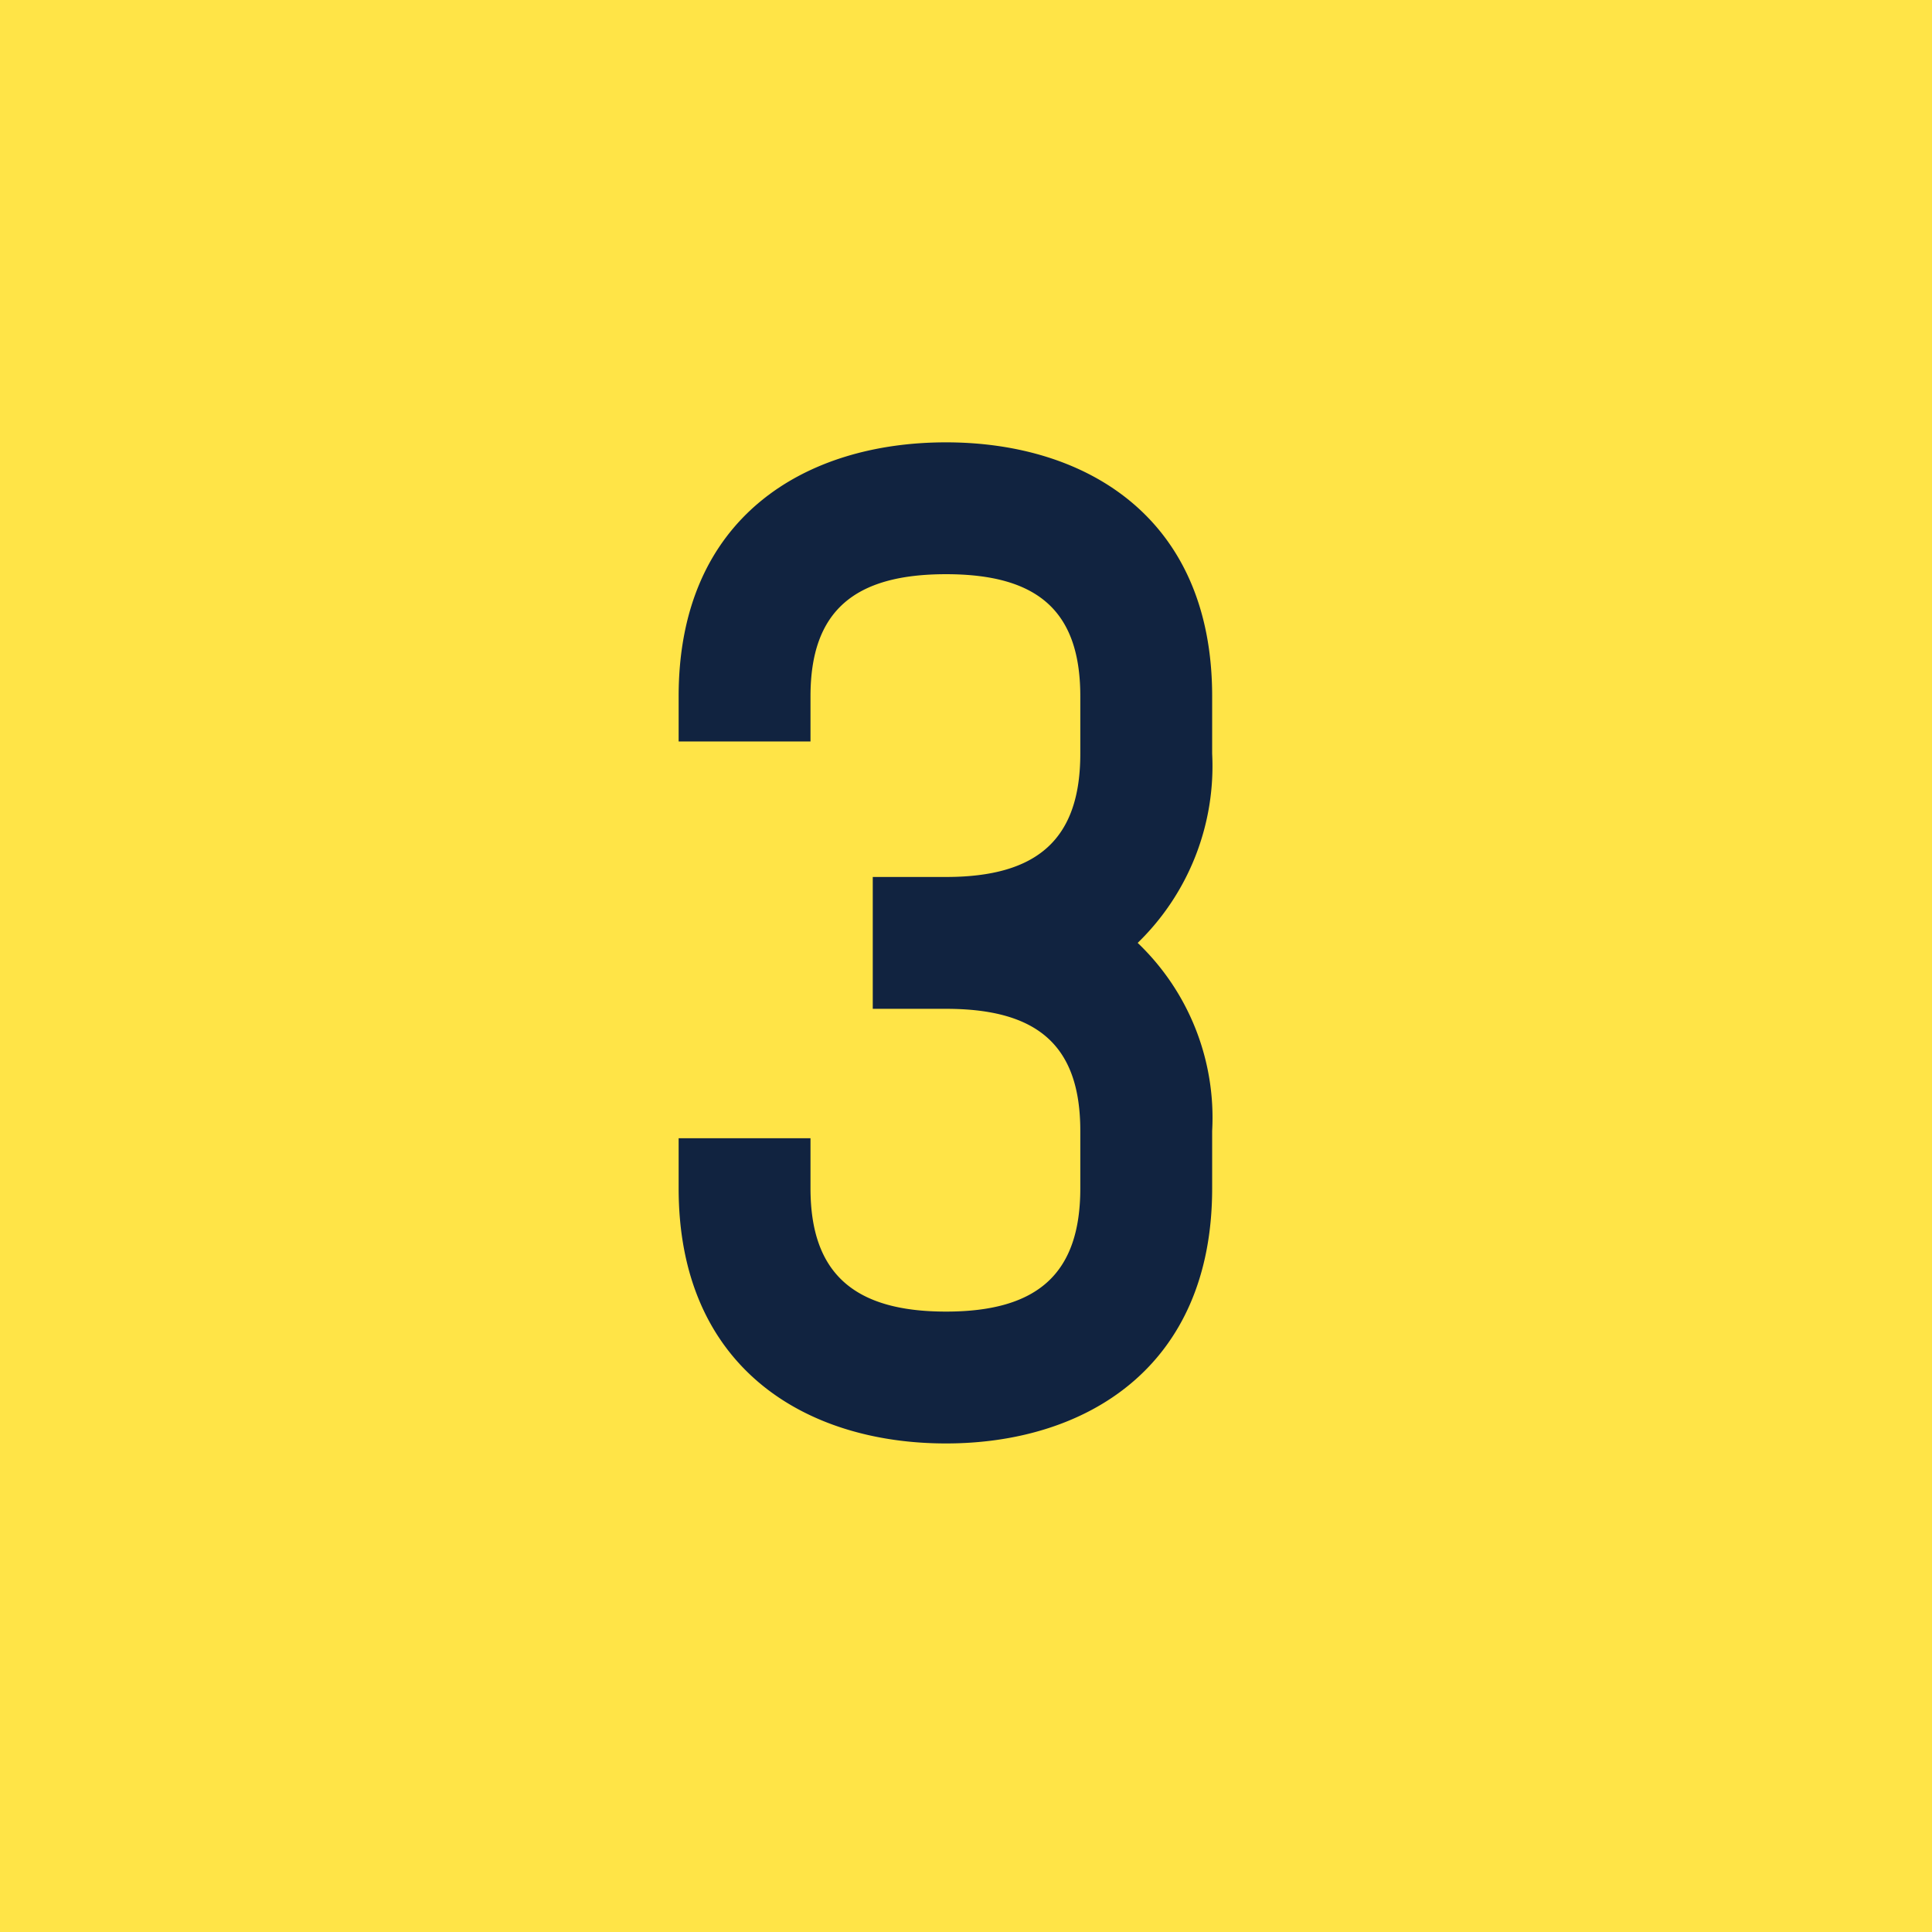
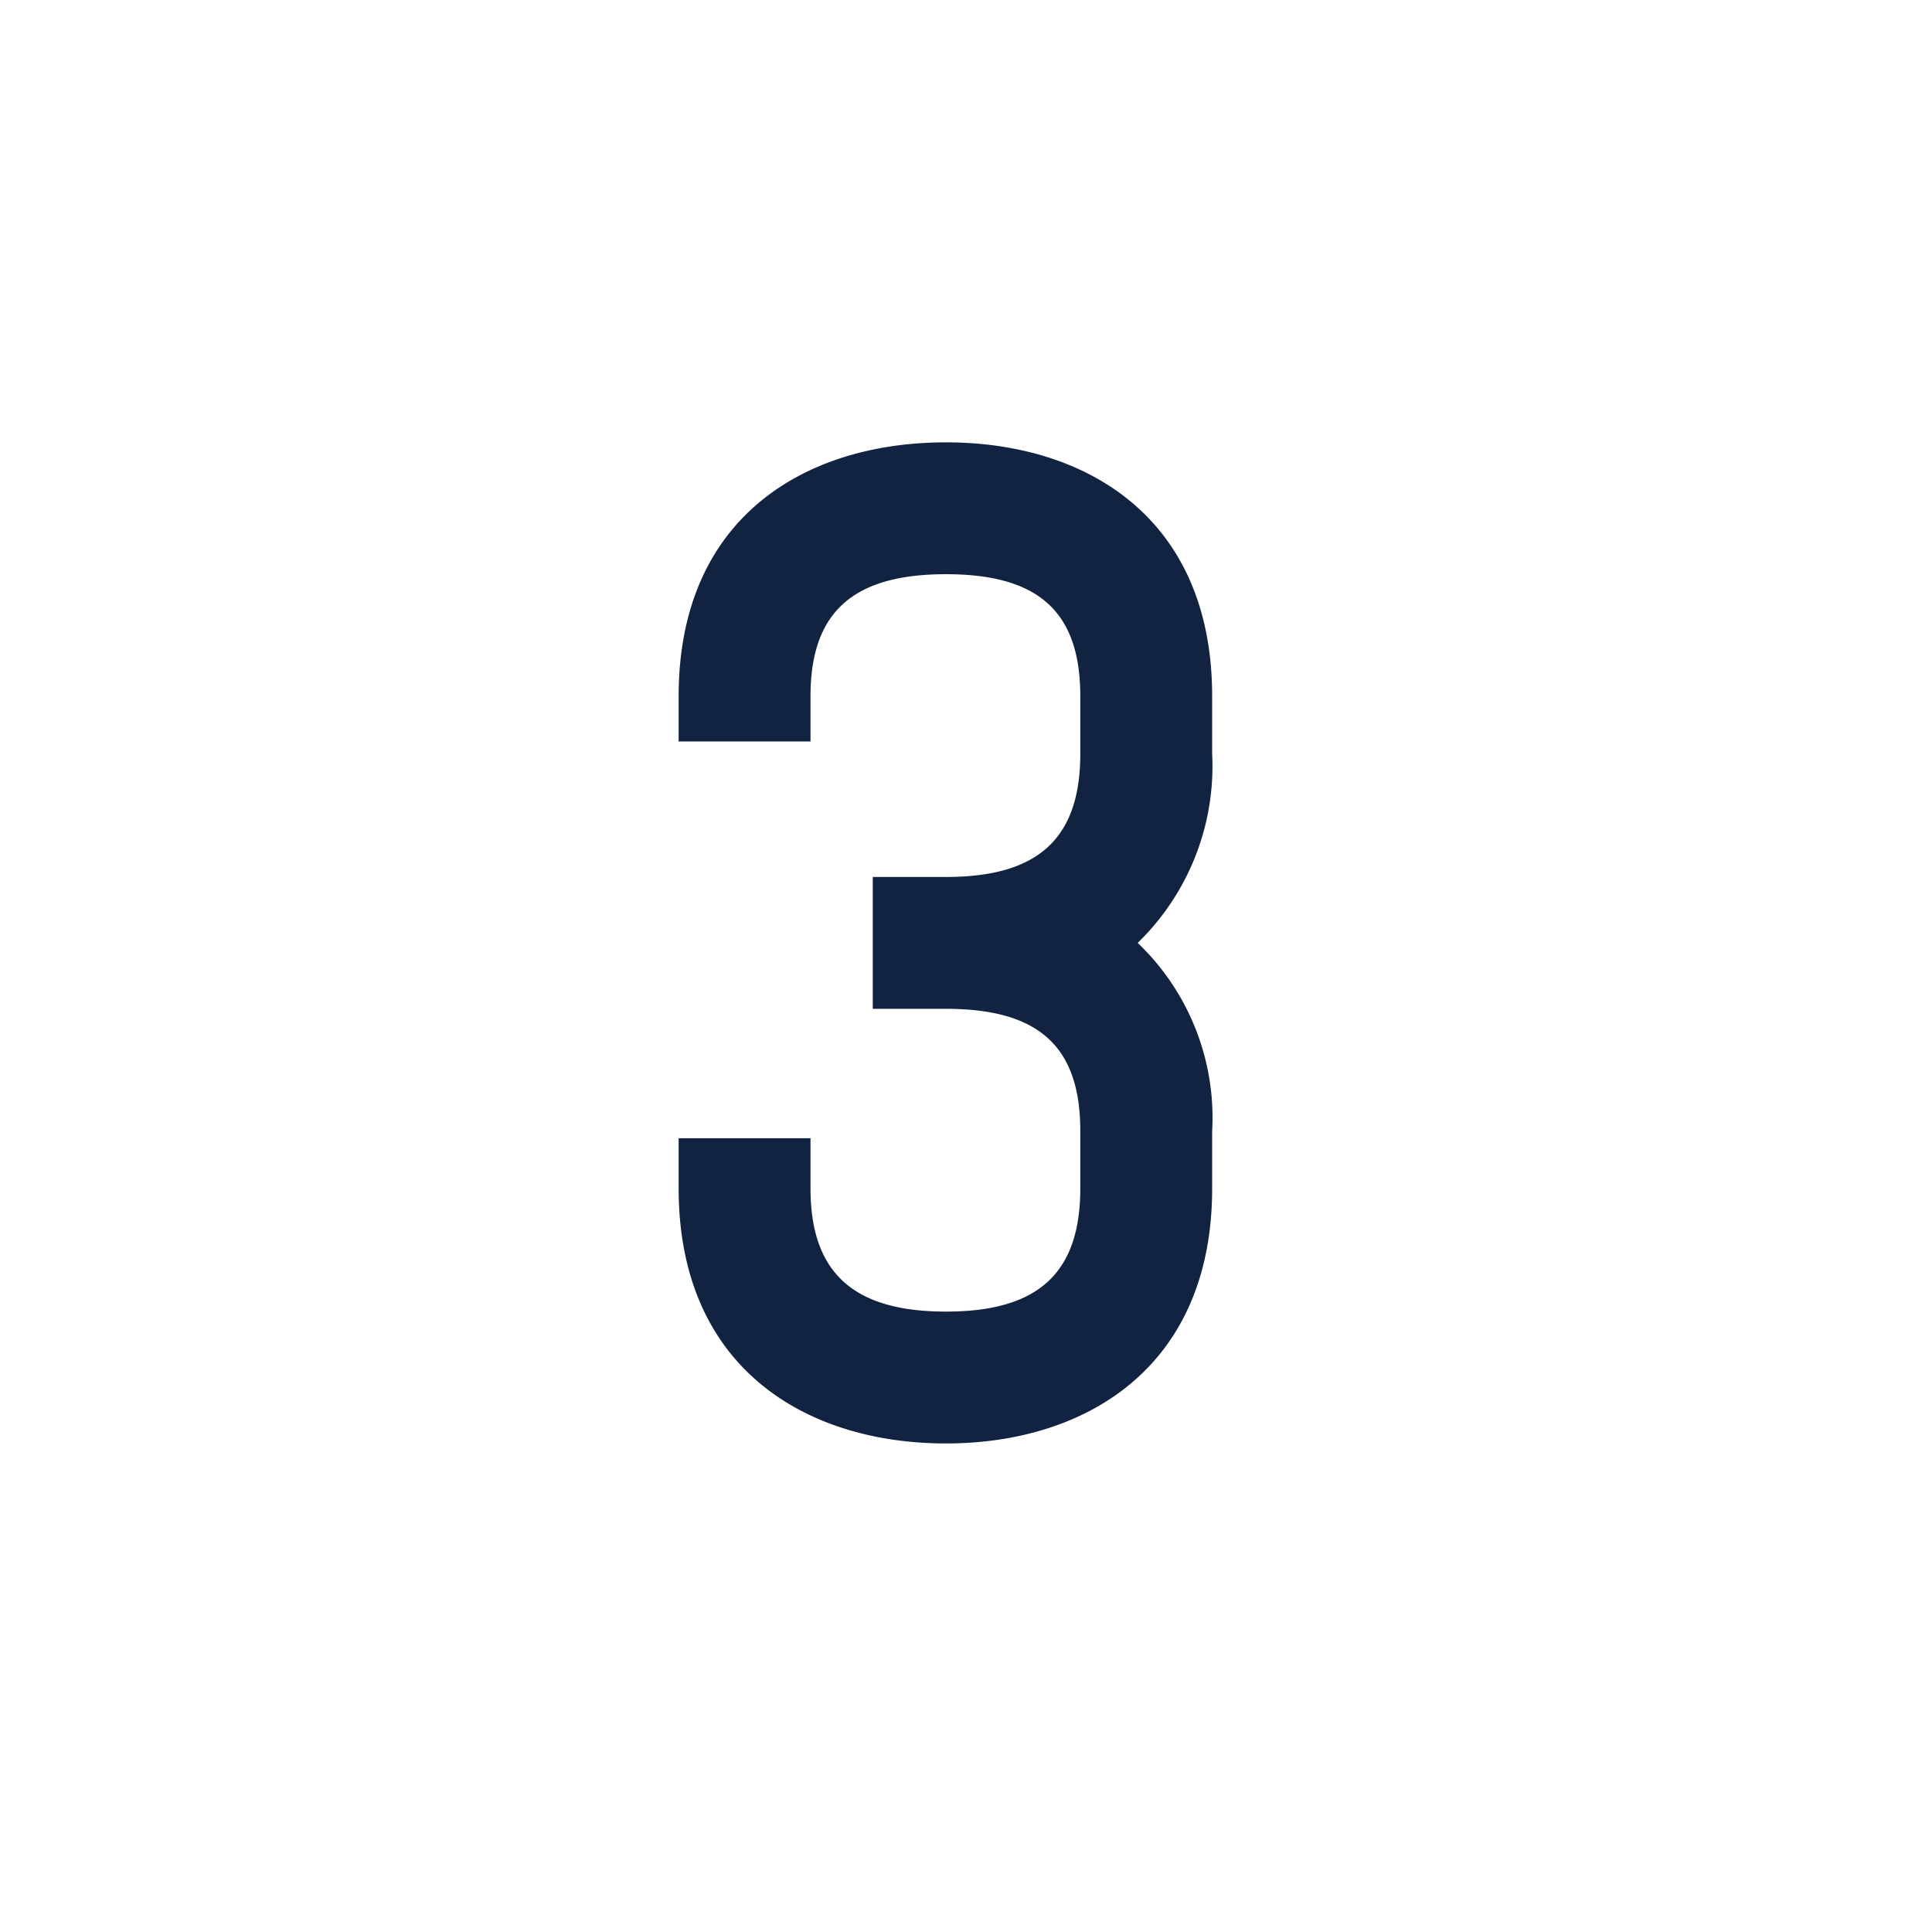
<svg xmlns="http://www.w3.org/2000/svg" width="63.3" height="63.3" viewBox="0 0 63.3 63.3">
  <g id="vb-number03" transform="translate(-119 -2140.747)">
-     <path id="パス_2123" data-name="パス 2123" d="M0,0H63.3V63.3H0Z" transform="translate(119 2140.747)" fill="#ffe447" />
    <path id="パス_2031" data-name="パス 2031" d="M.02-29.76c-4.6,0-8.76,2.44-8.76,8.32v1.48h4.32v-1.48c0-2.8,1.44-4,4.44-4s4.4,1.2,4.4,4v1.88c0,2.8-1.4,4.04-4.4,4.04h-2.4v4.32H.02c3,0,4.4,1.2,4.4,4v1.88c0,2.8-1.4,4.04-4.4,4.04S-4.42-2.52-4.42-5.32V-6.96H-8.74v1.64C-8.74.56-4.58,3.04.02,3.04c4.56,0,8.72-2.48,8.72-8.36V-7.2A7.916,7.916,0,0,0,6.3-13.36a8.07,8.07,0,0,0,2.44-6.2v-1.88C8.74-27.32,4.58-29.76.02-29.76Z" transform="translate(149.975 2185)" fill="#112340" />
  </g>
</svg>